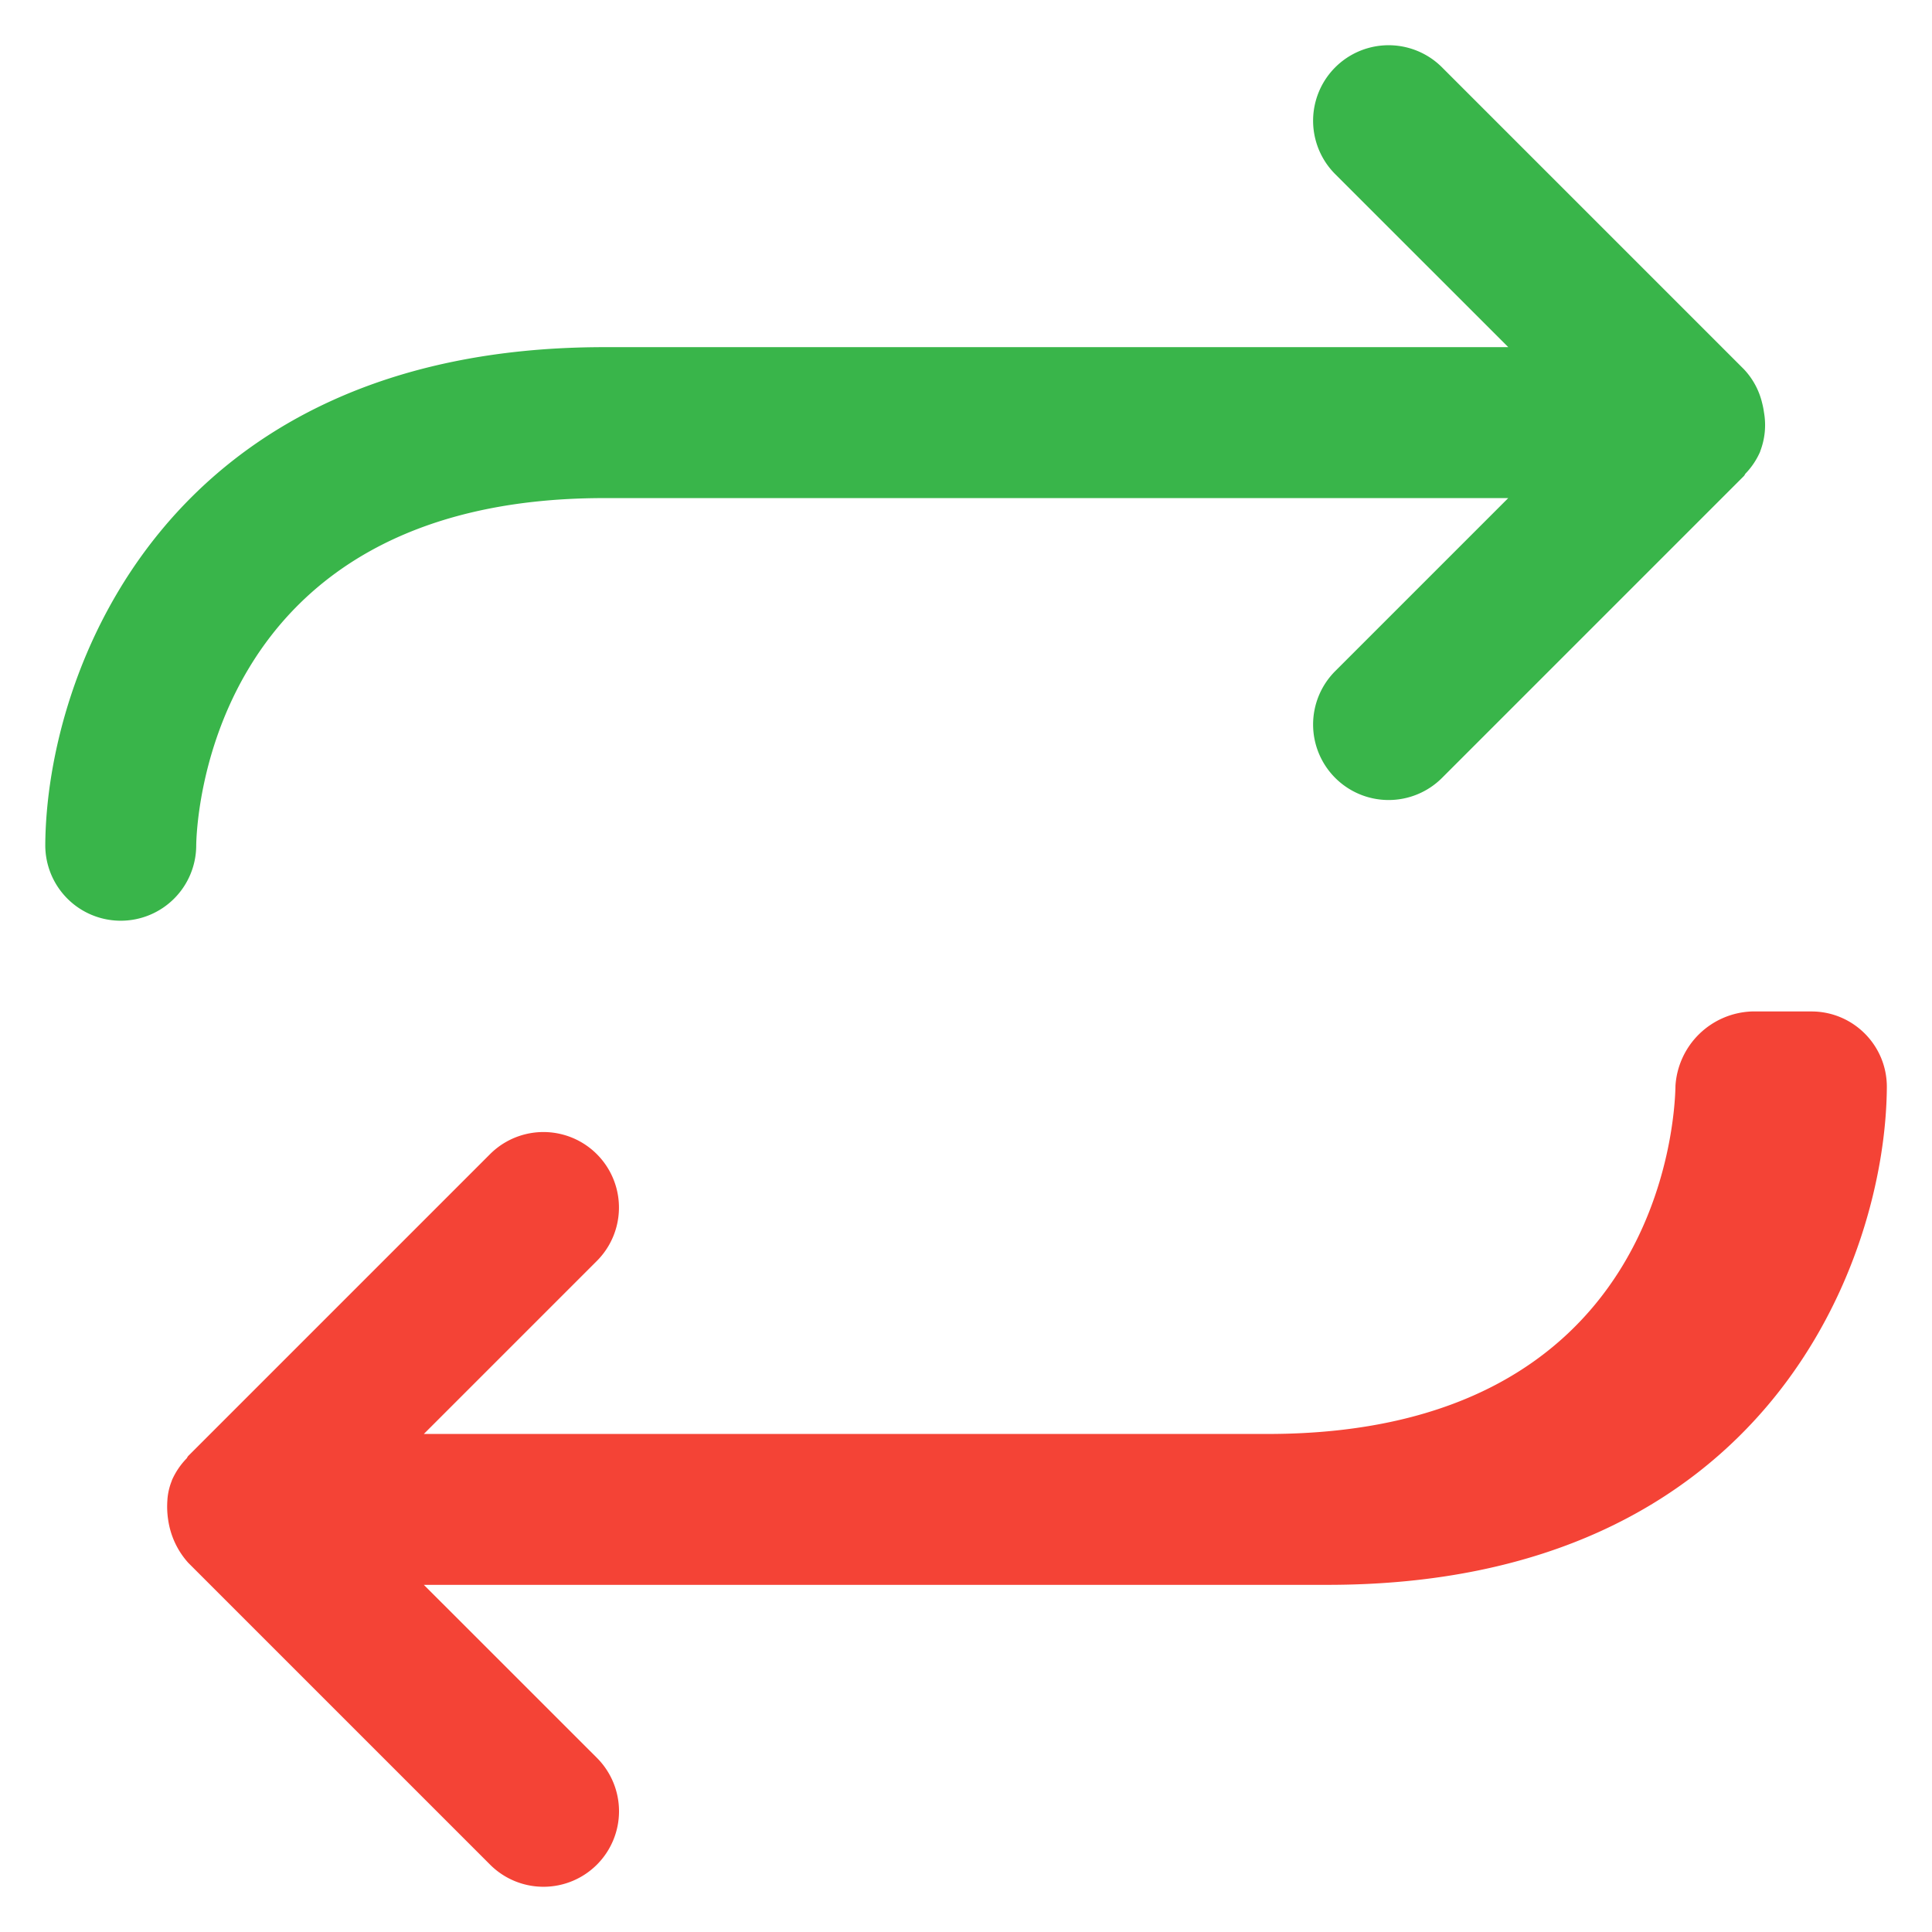
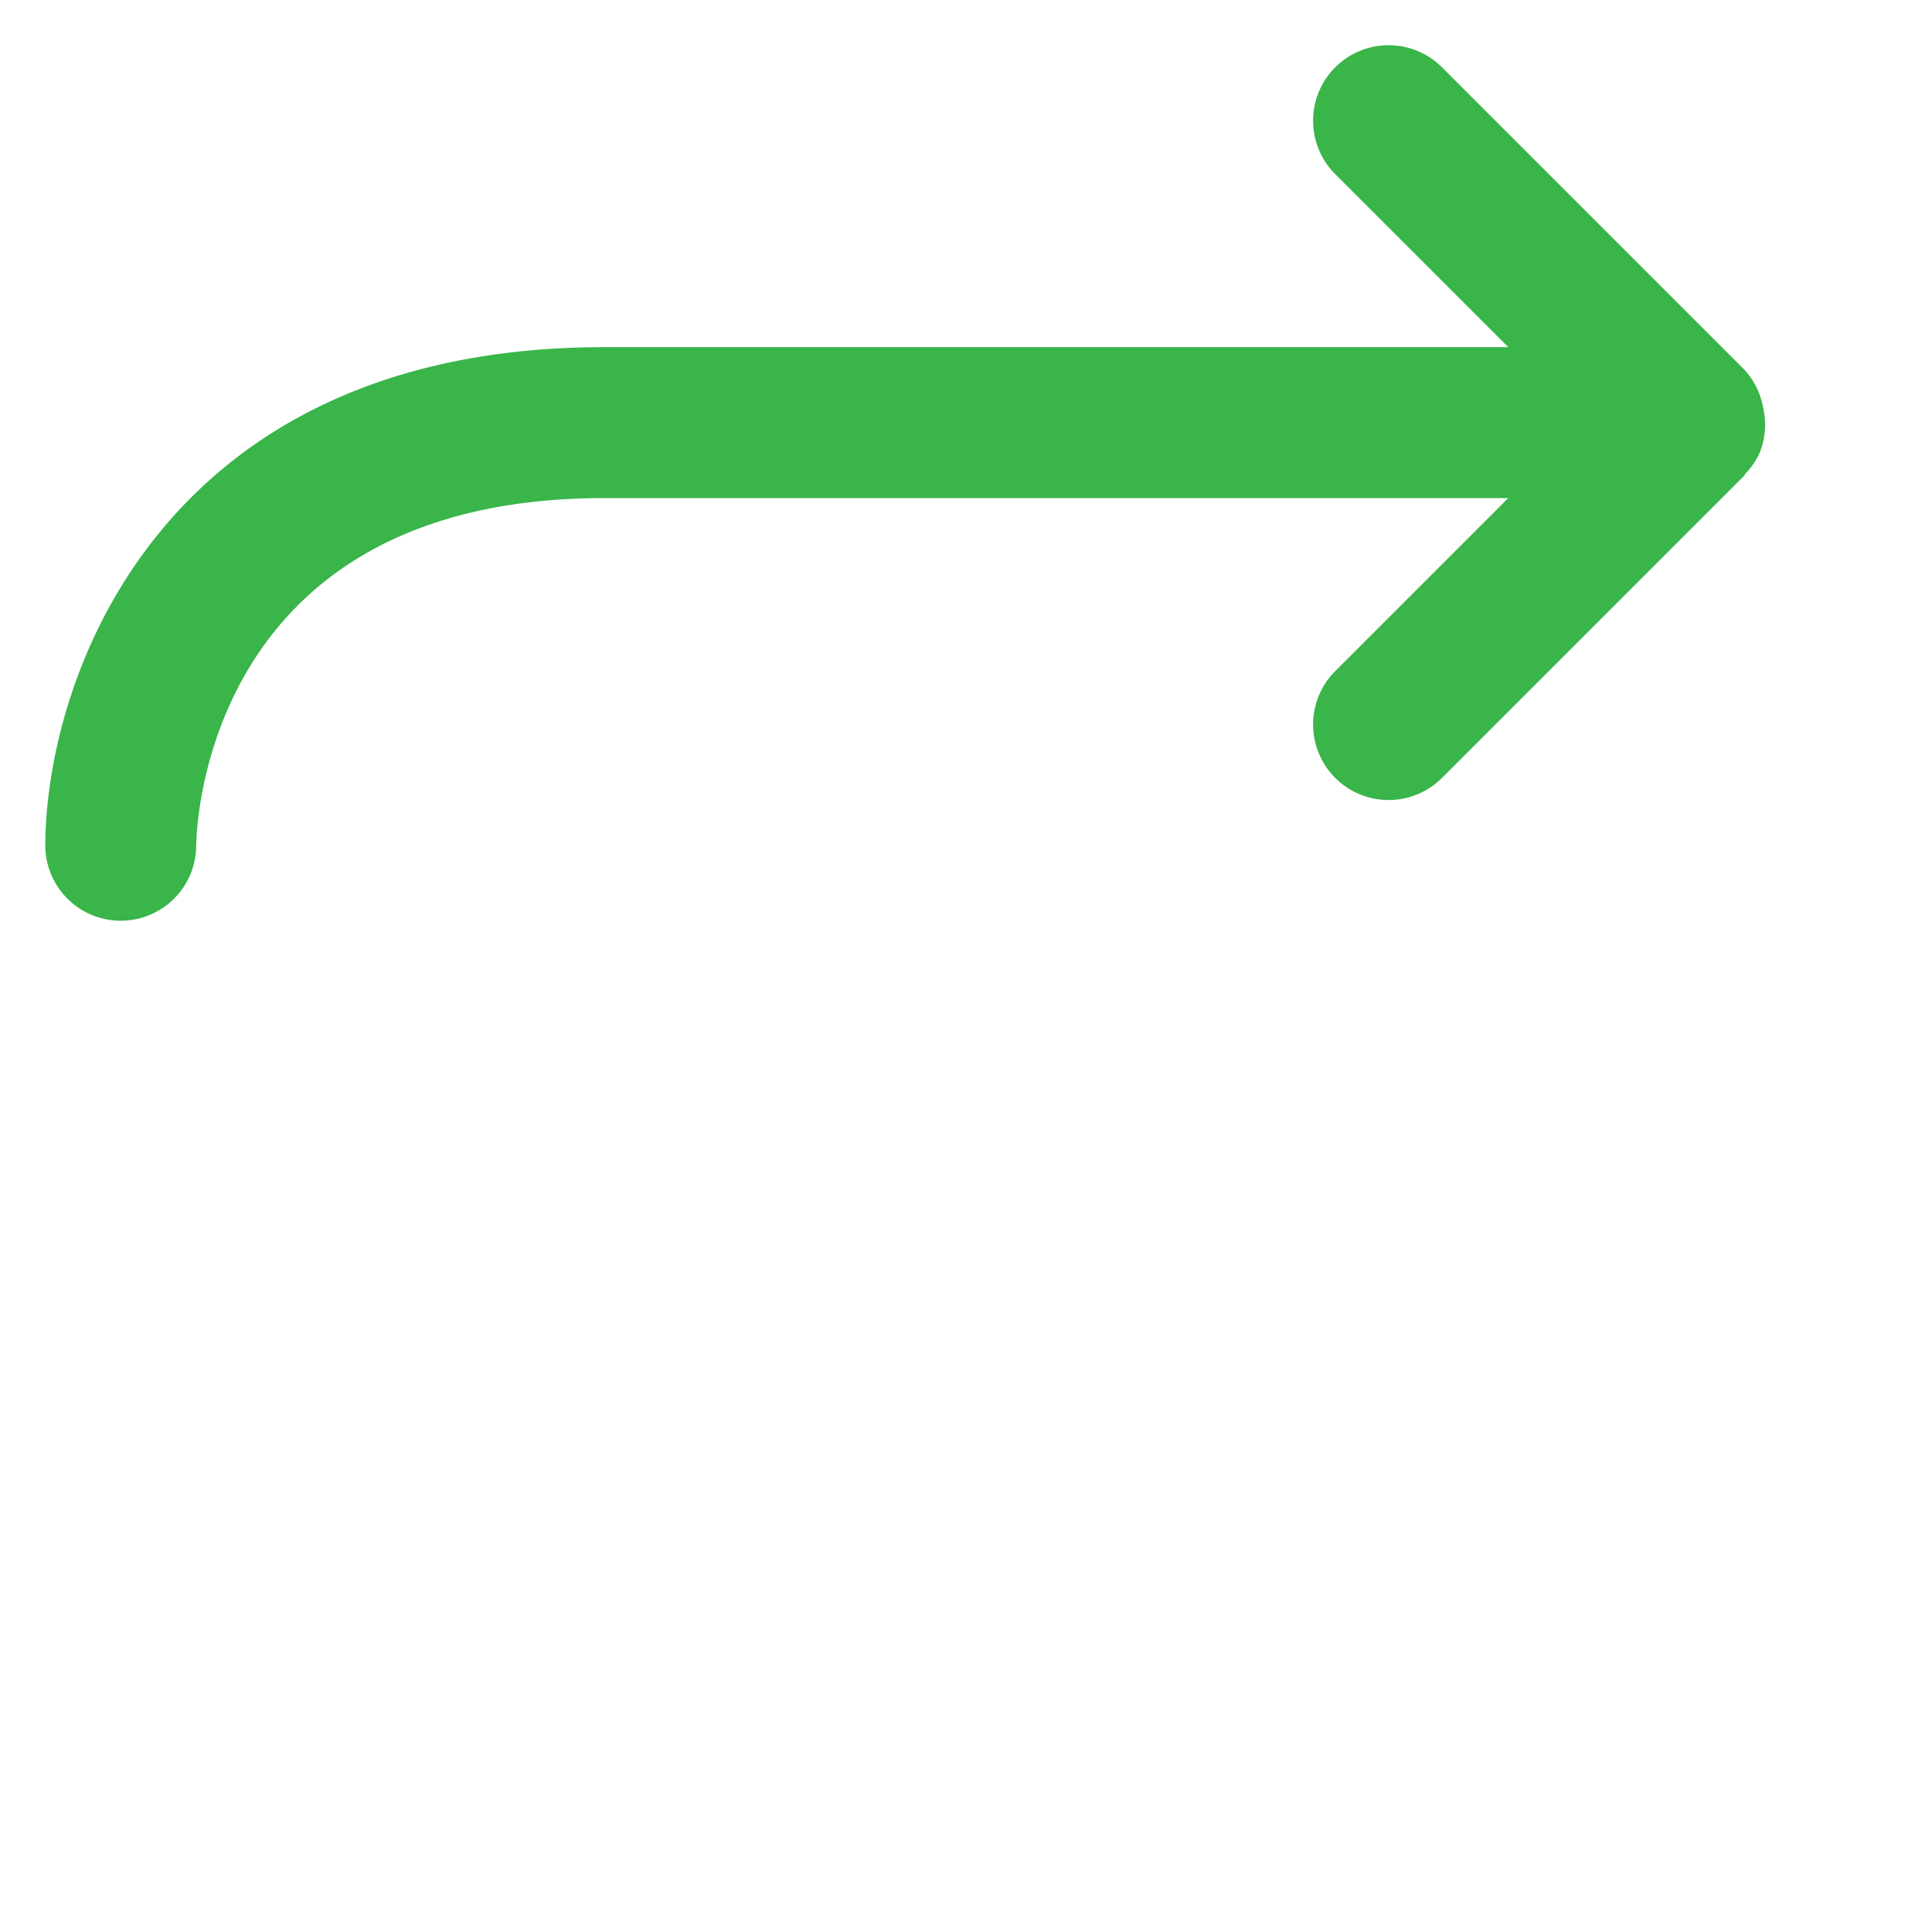
<svg xmlns="http://www.w3.org/2000/svg" width="800" height="800" viewBox="0 0 32 32">
-   <path d="M3.25 14.008c.002-.234.113-5.754 6.75-5.758h14.981l-2.866 2.866a1.25 1.25 0 001.77 1.768l5-5c.012-.012.016-.029.027-.041.099-.103.18-.223.239-.356l.003-.008v-.003a1.206 1.206 0 00.063-.646l.001.007a1.337 1.337 0 00-.031-.16l.002.009a1.227 1.227 0 00-.305-.571l.001.001-5-5a1.25 1.25 0 10-1.77 1.768l2.867 2.866H9.999C2.725 5.755.769 11.144.75 13.992V14a1.25 1.25 0 001.242 1.25H2a1.25 1.25 0 001.25-1.242z" fill="#39B54A" />
-   <path d="M29.014 16.753a1.316 1.316 0 00-1.263 1.229v.004c-.01.589-.283 5.761-6.75 5.765H7.02l2.865-2.865a1.25 1.25 0 10-1.768-1.77l-5 5c-.012.012-.016.029-.027.041-.1.103-.182.224-.241.357l-.003.008v.003c-.038.093-.065.2-.073.312v.004a1.465 1.465 0 00.012.331l-.001-.008c.039.28.159.527.335.722l-.001-.001 5 5a1.25 1.25 0 001.768-1.77L7.02 26.25h14.982c7.275-.006 9.232-5.395 9.25-8.242v-.007c0-.685-.552-1.241-1.236-1.248h-.001z" fill="#F44336" />
+   <path d="M3.25 14.008c.002-.234.113-5.754 6.75-5.758h14.981l-2.866 2.866a1.25 1.25 0 001.77 1.768l5-5c.012-.012.016-.029.027-.041.099-.103.18-.223.239-.356l.003-.008v-.003a1.206 1.206 0 00.063-.646l.001.007a1.337 1.337 0 00-.031-.16l.002.009a1.227 1.227 0 00-.305-.571l.001.001-5-5a1.25 1.25 0 10-1.77 1.768l2.867 2.866H9.999C2.725 5.755.769 11.144.75 13.992V14a1.25 1.25 0 001.242 1.25H2a1.25 1.25 0 001.25-1.242" fill="#39B54A" />
</svg>